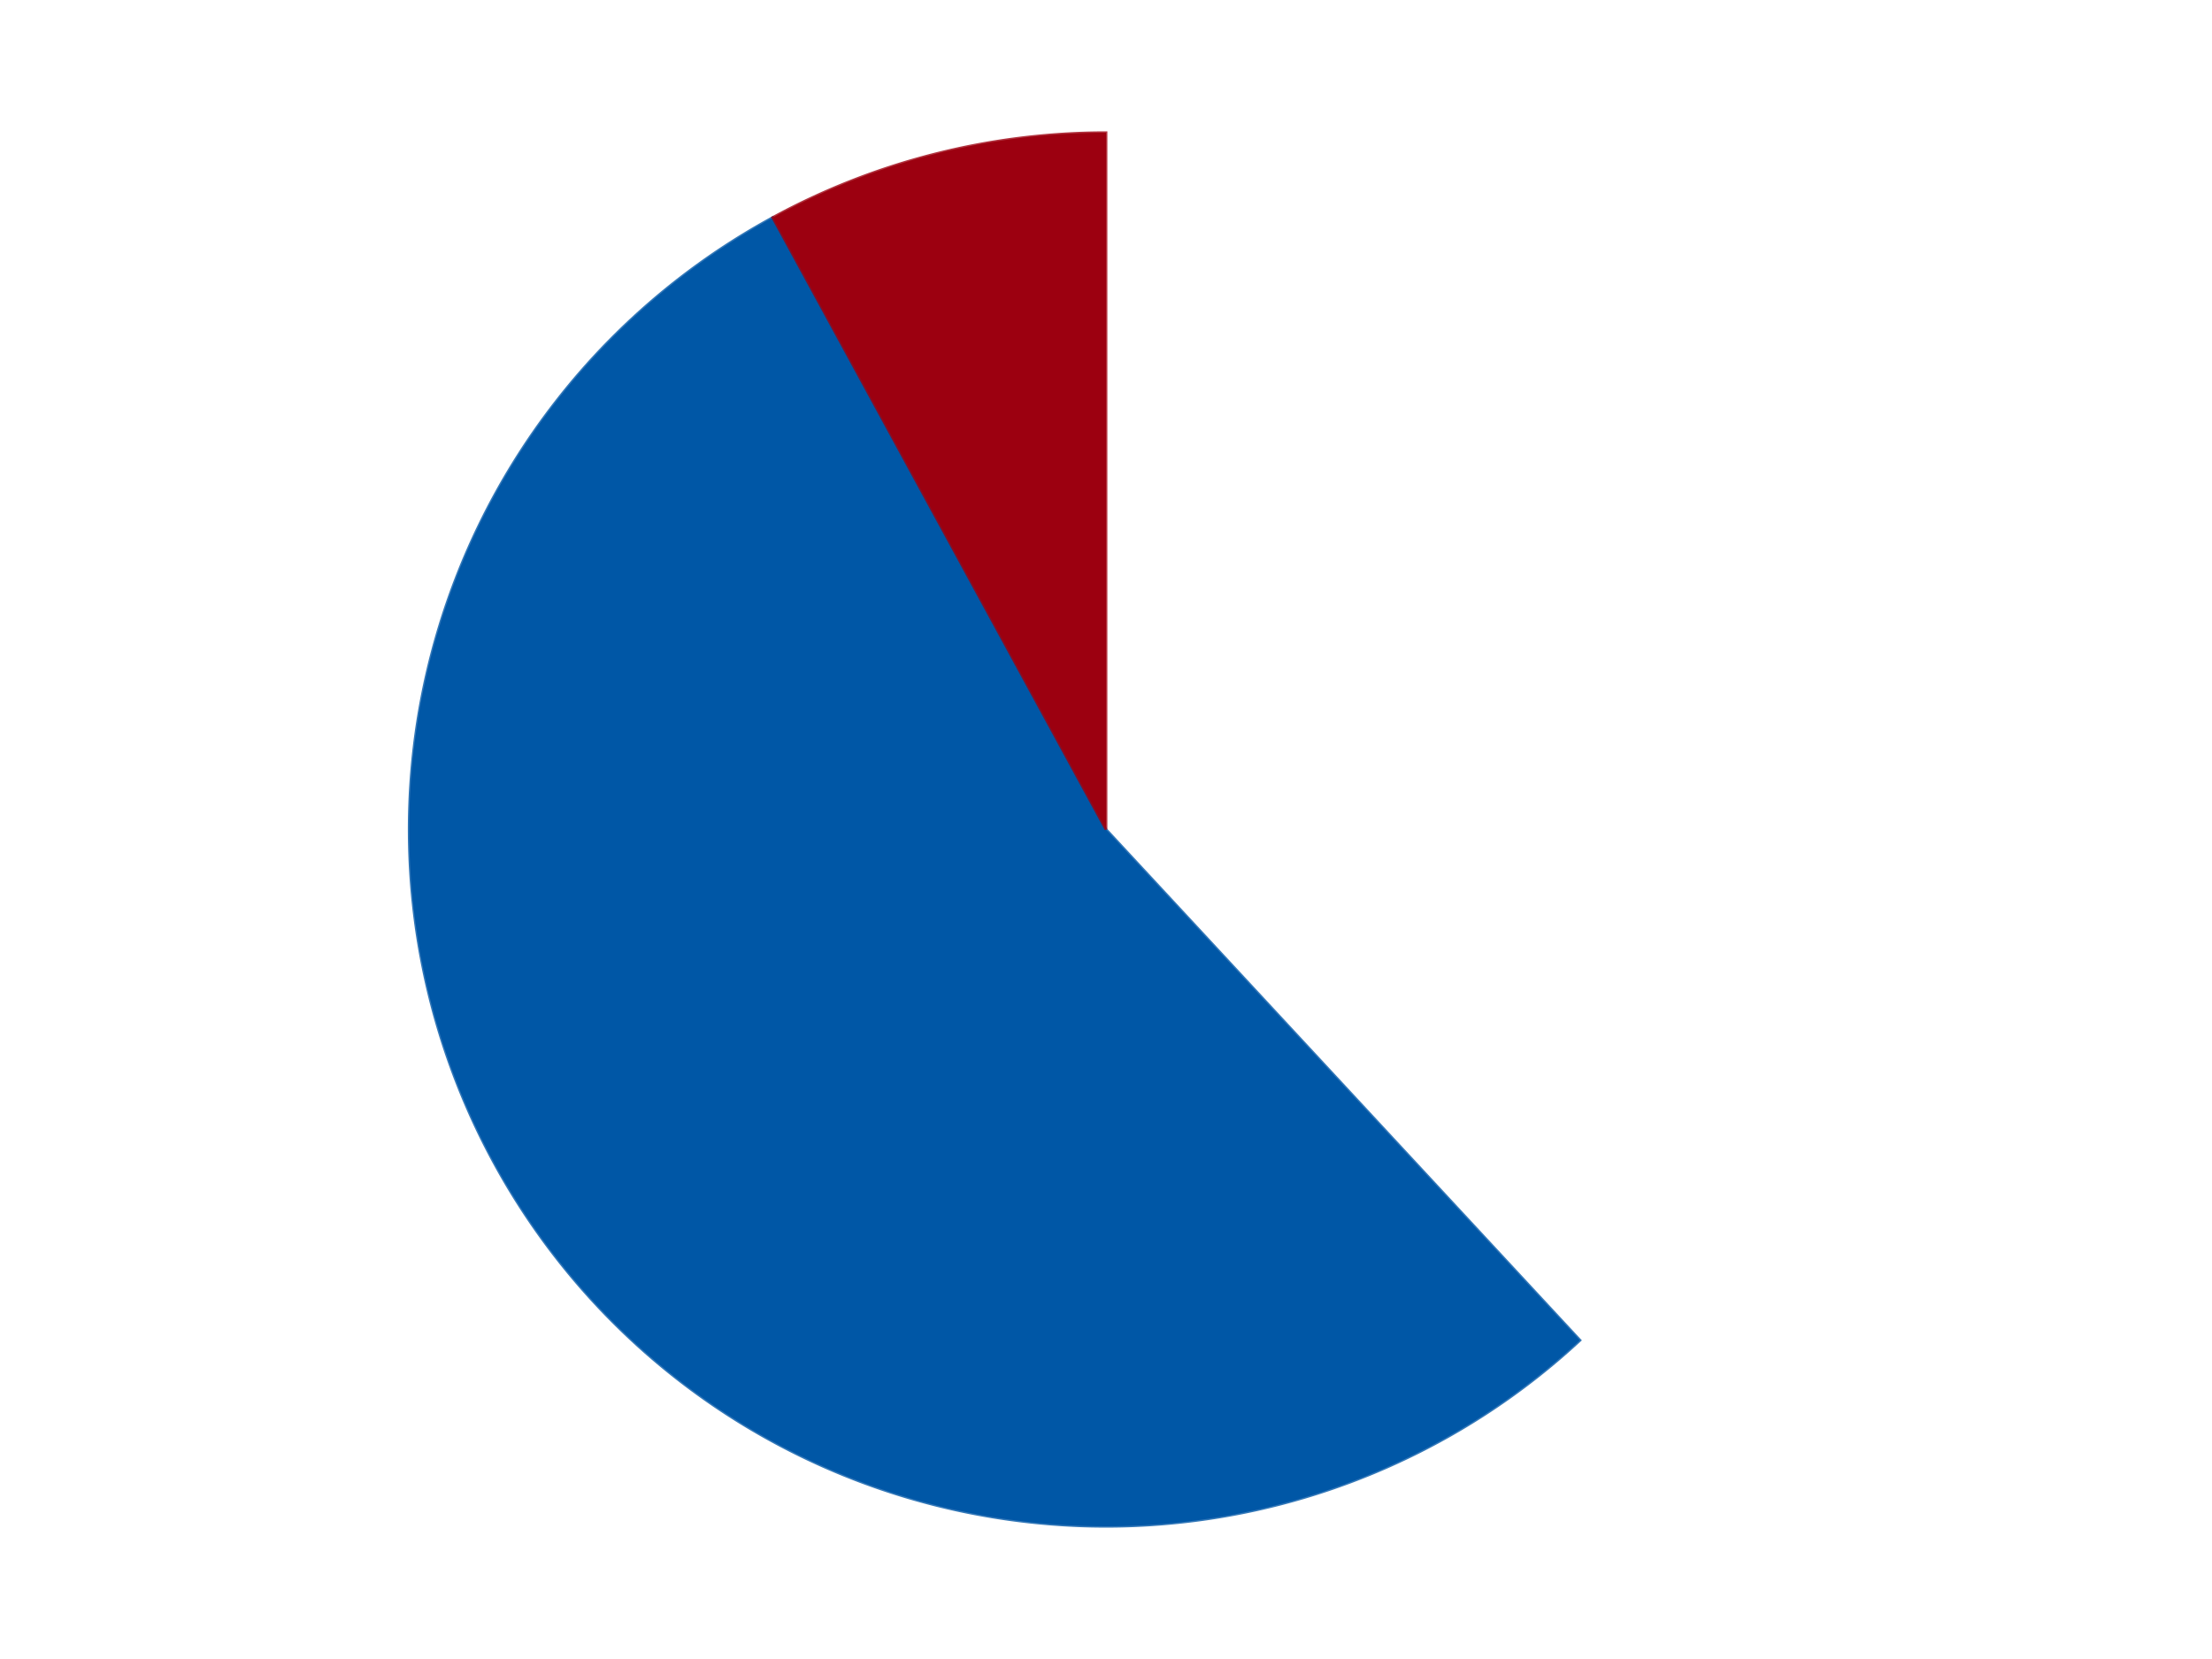
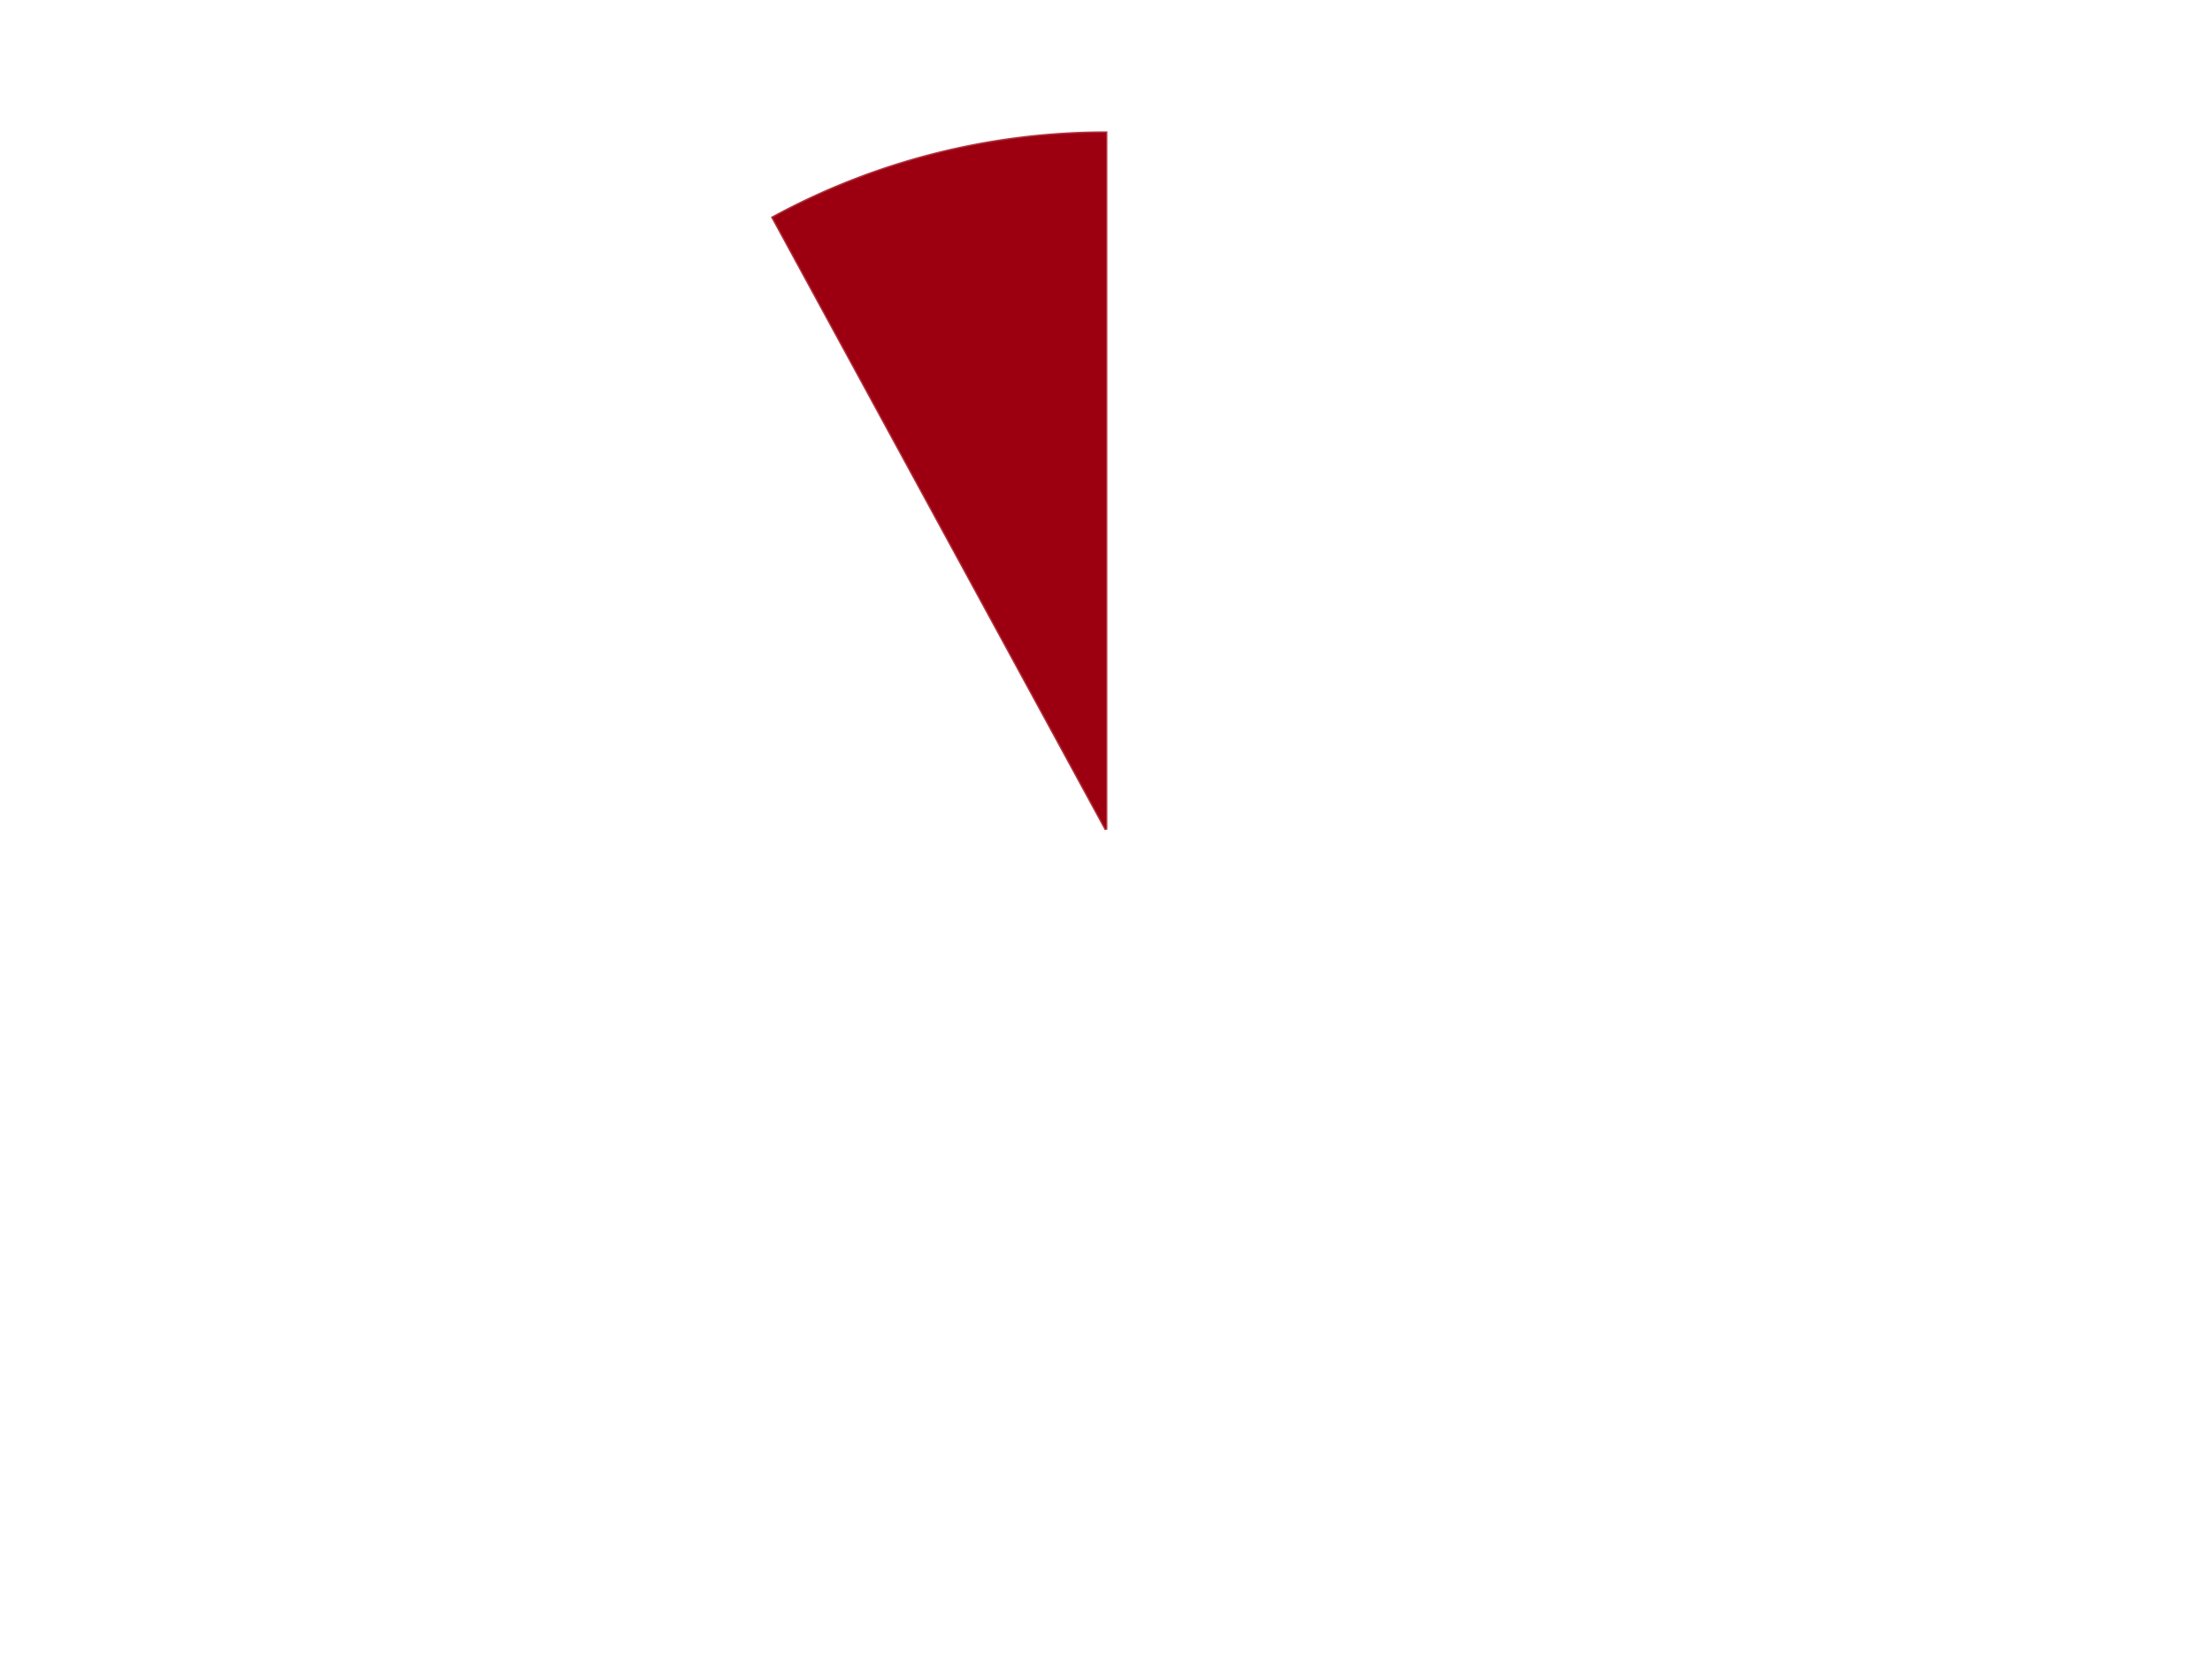
<svg xmlns="http://www.w3.org/2000/svg" xmlns:xlink="http://www.w3.org/1999/xlink" id="chart-b2ed9dc9-2298-4887-bb09-61a3e6dafaf0" class="pygal-chart" viewBox="0 0 800 600">
  <defs>
    <style type="text/css">#chart-b2ed9dc9-2298-4887-bb09-61a3e6dafaf0{-webkit-user-select:none;-webkit-font-smoothing:antialiased;font-family:Consolas,"Liberation Mono",Menlo,Courier,monospace}#chart-b2ed9dc9-2298-4887-bb09-61a3e6dafaf0 .title{font-family:Consolas,"Liberation Mono",Menlo,Courier,monospace;font-size:16px}#chart-b2ed9dc9-2298-4887-bb09-61a3e6dafaf0 .legends .legend text{font-family:Consolas,"Liberation Mono",Menlo,Courier,monospace;font-size:14px}#chart-b2ed9dc9-2298-4887-bb09-61a3e6dafaf0 .axis text{font-family:Consolas,"Liberation Mono",Menlo,Courier,monospace;font-size:10px}#chart-b2ed9dc9-2298-4887-bb09-61a3e6dafaf0 .axis text.major{font-family:Consolas,"Liberation Mono",Menlo,Courier,monospace;font-size:10px}#chart-b2ed9dc9-2298-4887-bb09-61a3e6dafaf0 .text-overlay text.value{font-family:Consolas,"Liberation Mono",Menlo,Courier,monospace;font-size:16px}#chart-b2ed9dc9-2298-4887-bb09-61a3e6dafaf0 .text-overlay text.label{font-family:Consolas,"Liberation Mono",Menlo,Courier,monospace;font-size:10px}#chart-b2ed9dc9-2298-4887-bb09-61a3e6dafaf0 .tooltip{font-family:Consolas,"Liberation Mono",Menlo,Courier,monospace;font-size:14px}#chart-b2ed9dc9-2298-4887-bb09-61a3e6dafaf0 text.no_data{font-family:Consolas,"Liberation Mono",Menlo,Courier,monospace;font-size:64px}
#chart-b2ed9dc9-2298-4887-bb09-61a3e6dafaf0{background-color:transparent}#chart-b2ed9dc9-2298-4887-bb09-61a3e6dafaf0 path,#chart-b2ed9dc9-2298-4887-bb09-61a3e6dafaf0 line,#chart-b2ed9dc9-2298-4887-bb09-61a3e6dafaf0 rect,#chart-b2ed9dc9-2298-4887-bb09-61a3e6dafaf0 circle{-webkit-transition:150ms;-moz-transition:150ms;transition:150ms}#chart-b2ed9dc9-2298-4887-bb09-61a3e6dafaf0 .graph &gt; .background{fill:transparent}#chart-b2ed9dc9-2298-4887-bb09-61a3e6dafaf0 .plot &gt; .background{fill:transparent}#chart-b2ed9dc9-2298-4887-bb09-61a3e6dafaf0 .graph{fill:rgba(0,0,0,.87)}#chart-b2ed9dc9-2298-4887-bb09-61a3e6dafaf0 text.no_data{fill:rgba(0,0,0,1)}#chart-b2ed9dc9-2298-4887-bb09-61a3e6dafaf0 .title{fill:rgba(0,0,0,1)}#chart-b2ed9dc9-2298-4887-bb09-61a3e6dafaf0 .legends .legend text{fill:rgba(0,0,0,.87)}#chart-b2ed9dc9-2298-4887-bb09-61a3e6dafaf0 .legends .legend:hover text{fill:rgba(0,0,0,1)}#chart-b2ed9dc9-2298-4887-bb09-61a3e6dafaf0 .axis .line{stroke:rgba(0,0,0,1)}#chart-b2ed9dc9-2298-4887-bb09-61a3e6dafaf0 .axis .guide.line{stroke:rgba(0,0,0,.54)}#chart-b2ed9dc9-2298-4887-bb09-61a3e6dafaf0 .axis .major.line{stroke:rgba(0,0,0,.87)}#chart-b2ed9dc9-2298-4887-bb09-61a3e6dafaf0 .axis text.major{fill:rgba(0,0,0,1)}#chart-b2ed9dc9-2298-4887-bb09-61a3e6dafaf0 .axis.y .guides:hover .guide.line,#chart-b2ed9dc9-2298-4887-bb09-61a3e6dafaf0 .line-graph .axis.x .guides:hover .guide.line,#chart-b2ed9dc9-2298-4887-bb09-61a3e6dafaf0 .stackedline-graph .axis.x .guides:hover .guide.line,#chart-b2ed9dc9-2298-4887-bb09-61a3e6dafaf0 .xy-graph .axis.x .guides:hover .guide.line{stroke:rgba(0,0,0,1)}#chart-b2ed9dc9-2298-4887-bb09-61a3e6dafaf0 .axis .guides:hover text{fill:rgba(0,0,0,1)}#chart-b2ed9dc9-2298-4887-bb09-61a3e6dafaf0 .reactive{fill-opacity:1.0;stroke-opacity:.8;stroke-width:1}#chart-b2ed9dc9-2298-4887-bb09-61a3e6dafaf0 .ci{stroke:rgba(0,0,0,.87)}#chart-b2ed9dc9-2298-4887-bb09-61a3e6dafaf0 .reactive.active,#chart-b2ed9dc9-2298-4887-bb09-61a3e6dafaf0 .active .reactive{fill-opacity:0.6;stroke-opacity:.9;stroke-width:4}#chart-b2ed9dc9-2298-4887-bb09-61a3e6dafaf0 .ci .reactive.active{stroke-width:1.5}#chart-b2ed9dc9-2298-4887-bb09-61a3e6dafaf0 .series text{fill:rgba(0,0,0,1)}#chart-b2ed9dc9-2298-4887-bb09-61a3e6dafaf0 .tooltip rect{fill:transparent;stroke:rgba(0,0,0,1);-webkit-transition:opacity 150ms;-moz-transition:opacity 150ms;transition:opacity 150ms}#chart-b2ed9dc9-2298-4887-bb09-61a3e6dafaf0 .tooltip .label{fill:rgba(0,0,0,.87)}#chart-b2ed9dc9-2298-4887-bb09-61a3e6dafaf0 .tooltip .label{fill:rgba(0,0,0,.87)}#chart-b2ed9dc9-2298-4887-bb09-61a3e6dafaf0 .tooltip .legend{font-size:.8em;fill:rgba(0,0,0,.54)}#chart-b2ed9dc9-2298-4887-bb09-61a3e6dafaf0 .tooltip .x_label{font-size:.6em;fill:rgba(0,0,0,1)}#chart-b2ed9dc9-2298-4887-bb09-61a3e6dafaf0 .tooltip .xlink{font-size:.5em;text-decoration:underline}#chart-b2ed9dc9-2298-4887-bb09-61a3e6dafaf0 .tooltip .value{font-size:1.5em}#chart-b2ed9dc9-2298-4887-bb09-61a3e6dafaf0 .bound{font-size:.5em}#chart-b2ed9dc9-2298-4887-bb09-61a3e6dafaf0 .max-value{font-size:.75em;fill:rgba(0,0,0,.54)}#chart-b2ed9dc9-2298-4887-bb09-61a3e6dafaf0 .map-element{fill:transparent;stroke:rgba(0,0,0,.54) !important}#chart-b2ed9dc9-2298-4887-bb09-61a3e6dafaf0 .map-element .reactive{fill-opacity:inherit;stroke-opacity:inherit}#chart-b2ed9dc9-2298-4887-bb09-61a3e6dafaf0 .color-0,#chart-b2ed9dc9-2298-4887-bb09-61a3e6dafaf0 .color-0 a:visited{stroke:#F44336;fill:#F44336}#chart-b2ed9dc9-2298-4887-bb09-61a3e6dafaf0 .color-1,#chart-b2ed9dc9-2298-4887-bb09-61a3e6dafaf0 .color-1 a:visited{stroke:#3F51B5;fill:#3F51B5}#chart-b2ed9dc9-2298-4887-bb09-61a3e6dafaf0 .color-2,#chart-b2ed9dc9-2298-4887-bb09-61a3e6dafaf0 .color-2 a:visited{stroke:#009688;fill:#009688}#chart-b2ed9dc9-2298-4887-bb09-61a3e6dafaf0 .text-overlay .color-0 text{fill:black}#chart-b2ed9dc9-2298-4887-bb09-61a3e6dafaf0 .text-overlay .color-1 text{fill:black}#chart-b2ed9dc9-2298-4887-bb09-61a3e6dafaf0 .text-overlay .color-2 text{fill:black}
#chart-b2ed9dc9-2298-4887-bb09-61a3e6dafaf0 text.no_data{text-anchor:middle}#chart-b2ed9dc9-2298-4887-bb09-61a3e6dafaf0 .guide.line{fill:none}#chart-b2ed9dc9-2298-4887-bb09-61a3e6dafaf0 .centered{text-anchor:middle}#chart-b2ed9dc9-2298-4887-bb09-61a3e6dafaf0 .title{text-anchor:middle}#chart-b2ed9dc9-2298-4887-bb09-61a3e6dafaf0 .legends .legend text{fill-opacity:1}#chart-b2ed9dc9-2298-4887-bb09-61a3e6dafaf0 .axis.x text{text-anchor:middle}#chart-b2ed9dc9-2298-4887-bb09-61a3e6dafaf0 .axis.x:not(.web) text[transform]{text-anchor:start}#chart-b2ed9dc9-2298-4887-bb09-61a3e6dafaf0 .axis.x:not(.web) text[transform].backwards{text-anchor:end}#chart-b2ed9dc9-2298-4887-bb09-61a3e6dafaf0 .axis.y text{text-anchor:end}#chart-b2ed9dc9-2298-4887-bb09-61a3e6dafaf0 .axis.y text[transform].backwards{text-anchor:start}#chart-b2ed9dc9-2298-4887-bb09-61a3e6dafaf0 .axis.y2 text{text-anchor:start}#chart-b2ed9dc9-2298-4887-bb09-61a3e6dafaf0 .axis.y2 text[transform].backwards{text-anchor:end}#chart-b2ed9dc9-2298-4887-bb09-61a3e6dafaf0 .axis .guide.line{stroke-dasharray:4,4;stroke:black}#chart-b2ed9dc9-2298-4887-bb09-61a3e6dafaf0 .axis .major.guide.line{stroke-dasharray:6,6;stroke:black}#chart-b2ed9dc9-2298-4887-bb09-61a3e6dafaf0 .horizontal .axis.y .guide.line,#chart-b2ed9dc9-2298-4887-bb09-61a3e6dafaf0 .horizontal .axis.y2 .guide.line,#chart-b2ed9dc9-2298-4887-bb09-61a3e6dafaf0 .vertical .axis.x .guide.line{opacity:0}#chart-b2ed9dc9-2298-4887-bb09-61a3e6dafaf0 .horizontal .axis.always_show .guide.line,#chart-b2ed9dc9-2298-4887-bb09-61a3e6dafaf0 .vertical .axis.always_show .guide.line{opacity:1 !important}#chart-b2ed9dc9-2298-4887-bb09-61a3e6dafaf0 .axis.y .guides:hover .guide.line,#chart-b2ed9dc9-2298-4887-bb09-61a3e6dafaf0 .axis.y2 .guides:hover .guide.line,#chart-b2ed9dc9-2298-4887-bb09-61a3e6dafaf0 .axis.x .guides:hover .guide.line{opacity:1}#chart-b2ed9dc9-2298-4887-bb09-61a3e6dafaf0 .axis .guides:hover text{opacity:1}#chart-b2ed9dc9-2298-4887-bb09-61a3e6dafaf0 .nofill{fill:none}#chart-b2ed9dc9-2298-4887-bb09-61a3e6dafaf0 .subtle-fill{fill-opacity:.2}#chart-b2ed9dc9-2298-4887-bb09-61a3e6dafaf0 .dot{stroke-width:1px;fill-opacity:1;stroke-opacity:1}#chart-b2ed9dc9-2298-4887-bb09-61a3e6dafaf0 .dot.active{stroke-width:5px}#chart-b2ed9dc9-2298-4887-bb09-61a3e6dafaf0 .dot.negative{fill:transparent}#chart-b2ed9dc9-2298-4887-bb09-61a3e6dafaf0 text,#chart-b2ed9dc9-2298-4887-bb09-61a3e6dafaf0 tspan{stroke:none !important}#chart-b2ed9dc9-2298-4887-bb09-61a3e6dafaf0 .series text.active{opacity:1}#chart-b2ed9dc9-2298-4887-bb09-61a3e6dafaf0 .tooltip rect{fill-opacity:.95;stroke-width:.5}#chart-b2ed9dc9-2298-4887-bb09-61a3e6dafaf0 .tooltip text{fill-opacity:1}#chart-b2ed9dc9-2298-4887-bb09-61a3e6dafaf0 .showable{visibility:hidden}#chart-b2ed9dc9-2298-4887-bb09-61a3e6dafaf0 .showable.shown{visibility:visible}#chart-b2ed9dc9-2298-4887-bb09-61a3e6dafaf0 .gauge-background{fill:rgba(229,229,229,1);stroke:none}#chart-b2ed9dc9-2298-4887-bb09-61a3e6dafaf0 .bg-lines{stroke:transparent;stroke-width:2px}</style>
    <script type="text/javascript">window.pygal = window.pygal || {};window.pygal.config = window.pygal.config || {};window.pygal.config['b2ed9dc9-2298-4887-bb09-61a3e6dafaf0'] = {"allow_interruptions": false, "box_mode": "extremes", "classes": ["pygal-chart"], "css": ["file://style.css", "file://graph.css"], "defs": [], "disable_xml_declaration": false, "dots_size": 2.5, "dynamic_print_values": false, "explicit_size": false, "fill": false, "force_uri_protocol": "https", "formatter": null, "half_pie": false, "height": 600, "include_x_axis": false, "inner_radius": 0, "interpolate": null, "interpolation_parameters": {}, "interpolation_precision": 250, "inverse_y_axis": false, "js": ["//kozea.github.io/pygal.js/2.0.x/pygal-tooltips.min.js"], "legend_at_bottom": false, "legend_at_bottom_columns": null, "legend_box_size": 12, "logarithmic": false, "margin": 20, "margin_bottom": null, "margin_left": null, "margin_right": null, "margin_top": null, "max_scale": 16, "min_scale": 4, "missing_value_fill_truncation": "x", "no_data_text": "No data", "no_prefix": false, "order_min": null, "pretty_print": false, "print_labels": false, "print_values": false, "print_values_position": "center", "print_zeroes": true, "range": null, "rounded_bars": null, "secondary_range": null, "show_dots": true, "show_legend": false, "show_minor_x_labels": true, "show_minor_y_labels": true, "show_only_major_dots": false, "show_x_guides": false, "show_x_labels": true, "show_y_guides": true, "show_y_labels": true, "spacing": 10, "stack_from_top": false, "strict": false, "stroke": true, "stroke_style": null, "style": {"background": "transparent", "ci_colors": [], "colors": ["#F44336", "#3F51B5", "#009688", "#FFC107", "#FF5722", "#9C27B0", "#03A9F4", "#8BC34A", "#FF9800", "#E91E63", "#2196F3", "#4CAF50", "#FFEB3B", "#673AB7", "#00BCD4", "#CDDC39", "#9E9E9E", "#607D8B"], "dot_opacity": "1", "font_family": "Consolas, \"Liberation Mono\", Menlo, Courier, monospace", "foreground": "rgba(0, 0, 0, .87)", "foreground_strong": "rgba(0, 0, 0, 1)", "foreground_subtle": "rgba(0, 0, 0, .54)", "guide_stroke_color": "black", "guide_stroke_dasharray": "4,4", "label_font_family": "Consolas, \"Liberation Mono\", Menlo, Courier, monospace", "label_font_size": 10, "legend_font_family": "Consolas, \"Liberation Mono\", Menlo, Courier, monospace", "legend_font_size": 14, "major_guide_stroke_color": "black", "major_guide_stroke_dasharray": "6,6", "major_label_font_family": "Consolas, \"Liberation Mono\", Menlo, Courier, monospace", "major_label_font_size": 10, "no_data_font_family": "Consolas, \"Liberation Mono\", Menlo, Courier, monospace", "no_data_font_size": 64, "opacity": "1.0", "opacity_hover": "0.6", "plot_background": "transparent", "stroke_opacity": ".8", "stroke_opacity_hover": ".9", "stroke_width": "1", "stroke_width_hover": "4", "title_font_family": "Consolas, \"Liberation Mono\", Menlo, Courier, monospace", "title_font_size": 16, "tooltip_font_family": "Consolas, \"Liberation Mono\", Menlo, Courier, monospace", "tooltip_font_size": 14, "transition": "150ms", "value_background": "rgba(229, 229, 229, 1)", "value_colors": [], "value_font_family": "Consolas, \"Liberation Mono\", Menlo, Courier, monospace", "value_font_size": 16, "value_label_font_family": "Consolas, \"Liberation Mono\", Menlo, Courier, monospace", "value_label_font_size": 10}, "title": null, "tooltip_border_radius": 0, "tooltip_fancy_mode": true, "truncate_label": null, "truncate_legend": null, "width": 800, "x_label_rotation": 0, "x_labels": null, "x_labels_major": null, "x_labels_major_count": null, "x_labels_major_every": null, "x_title": null, "xrange": null, "y_label_rotation": 0, "y_labels": null, "y_labels_major": null, "y_labels_major_count": null, "y_labels_major_every": null, "y_title": null, "zero": 0, "legends": ["White", "Blue", "Trans-Red"]}</script>
    <script type="text/javascript" xlink:href="https://kozea.github.io/pygal.js/2.0.x/pygal-tooltips.min.js" />
  </defs>
  <title>Pygal</title>
  <g class="graph pie-graph vertical">
    <rect x="0" y="0" width="800" height="600" class="background" />
    <g transform="translate(20, 20)" class="plot">
      <rect x="0" y="0" width="760" height="560" class="background" />
      <g class="series serie-0 color-0">
        <g class="slices">
          <g class="slice" style="fill: #FFFFFF; stroke: #FFFFFF">
            <path d="M380 28 A252 252 0 0 1 551.404 464.729 L380 280 A0 0 0 0 0 380 280 z" class="slice reactive tooltip-trigger" />
            <desc class="value">24</desc>
            <desc class="x centered">497.29009232916974</desc>
            <desc class="y centered">233.9670309298342</desc>
          </g>
        </g>
      </g>
      <g class="series serie-1 color-1">
        <g class="slices">
          <g class="slice" style="fill: #0057A6; stroke: #0057A6">
-             <path d="M551.404 464.729 A252 252 0 1 1 259.48 58.688 L380 280 A0 0 0 1 0 380 280 z" class="slice reactive tooltip-trigger" />
            <desc class="value">34</desc>
            <desc class="x centered">277.6958112798022</desc>
            <desc class="y centered">353.5517027015836</desc>
          </g>
        </g>
      </g>
      <g class="series serie-2 color-2">
        <g class="slices">
          <g class="slice" style="fill: #9C0010; stroke: #9C0010">
            <path d="M259.48 58.688 A252 252 0 0 1 380 28 L380 280 A0 0 0 0 0 380 280 z" class="slice reactive tooltip-trigger" />
            <desc class="value">5</desc>
            <desc class="x centered">348.908567891023</desc>
            <desc class="y centered">157.89626193513618</desc>
          </g>
        </g>
      </g>
    </g>
    <g class="titles" />
    <g transform="translate(20, 20)" class="plot overlay">
      <g class="series serie-0 color-0" />
      <g class="series serie-1 color-1" />
      <g class="series serie-2 color-2" />
    </g>
    <g transform="translate(20, 20)" class="plot text-overlay">
      <g class="series serie-0 color-0" />
      <g class="series serie-1 color-1" />
      <g class="series serie-2 color-2" />
    </g>
    <g transform="translate(20, 20)" class="plot tooltip-overlay">
      <g transform="translate(0 0)" style="opacity: 0" class="tooltip">
-         <rect rx="0" ry="0" width="0" height="0" class="tooltip-box" />
        <g class="text" />
      </g>
    </g>
  </g>
</svg>